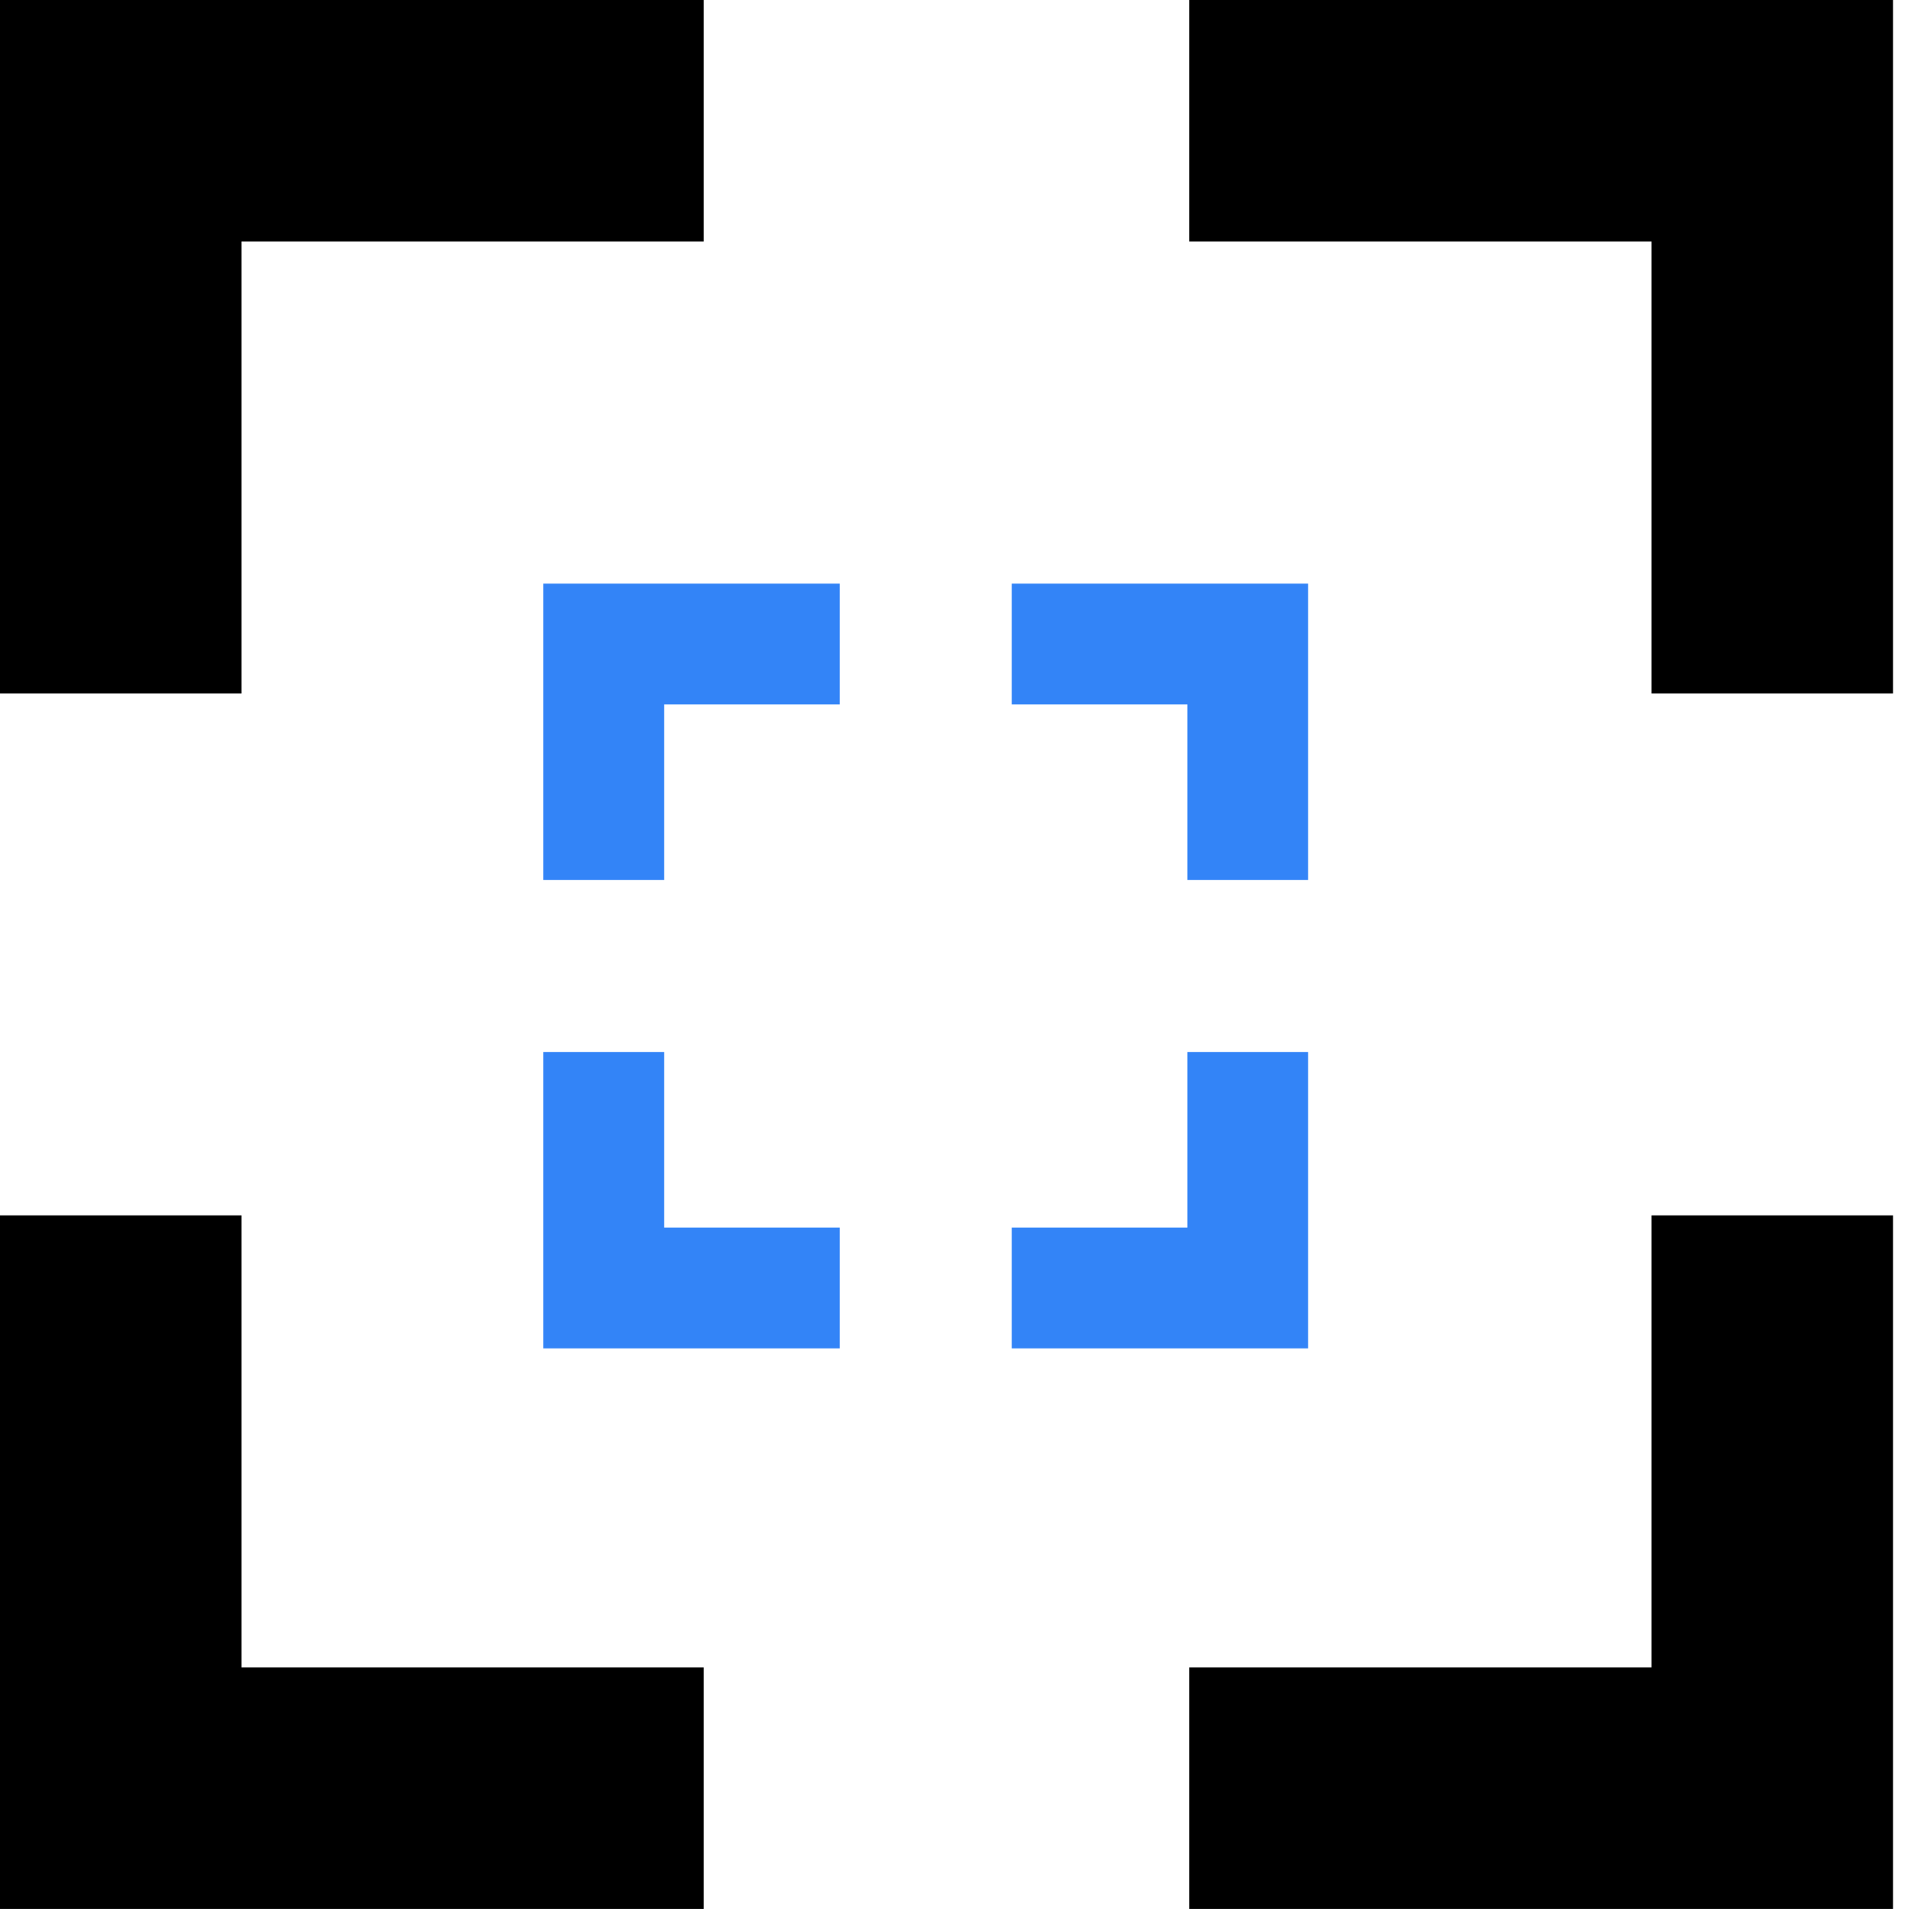
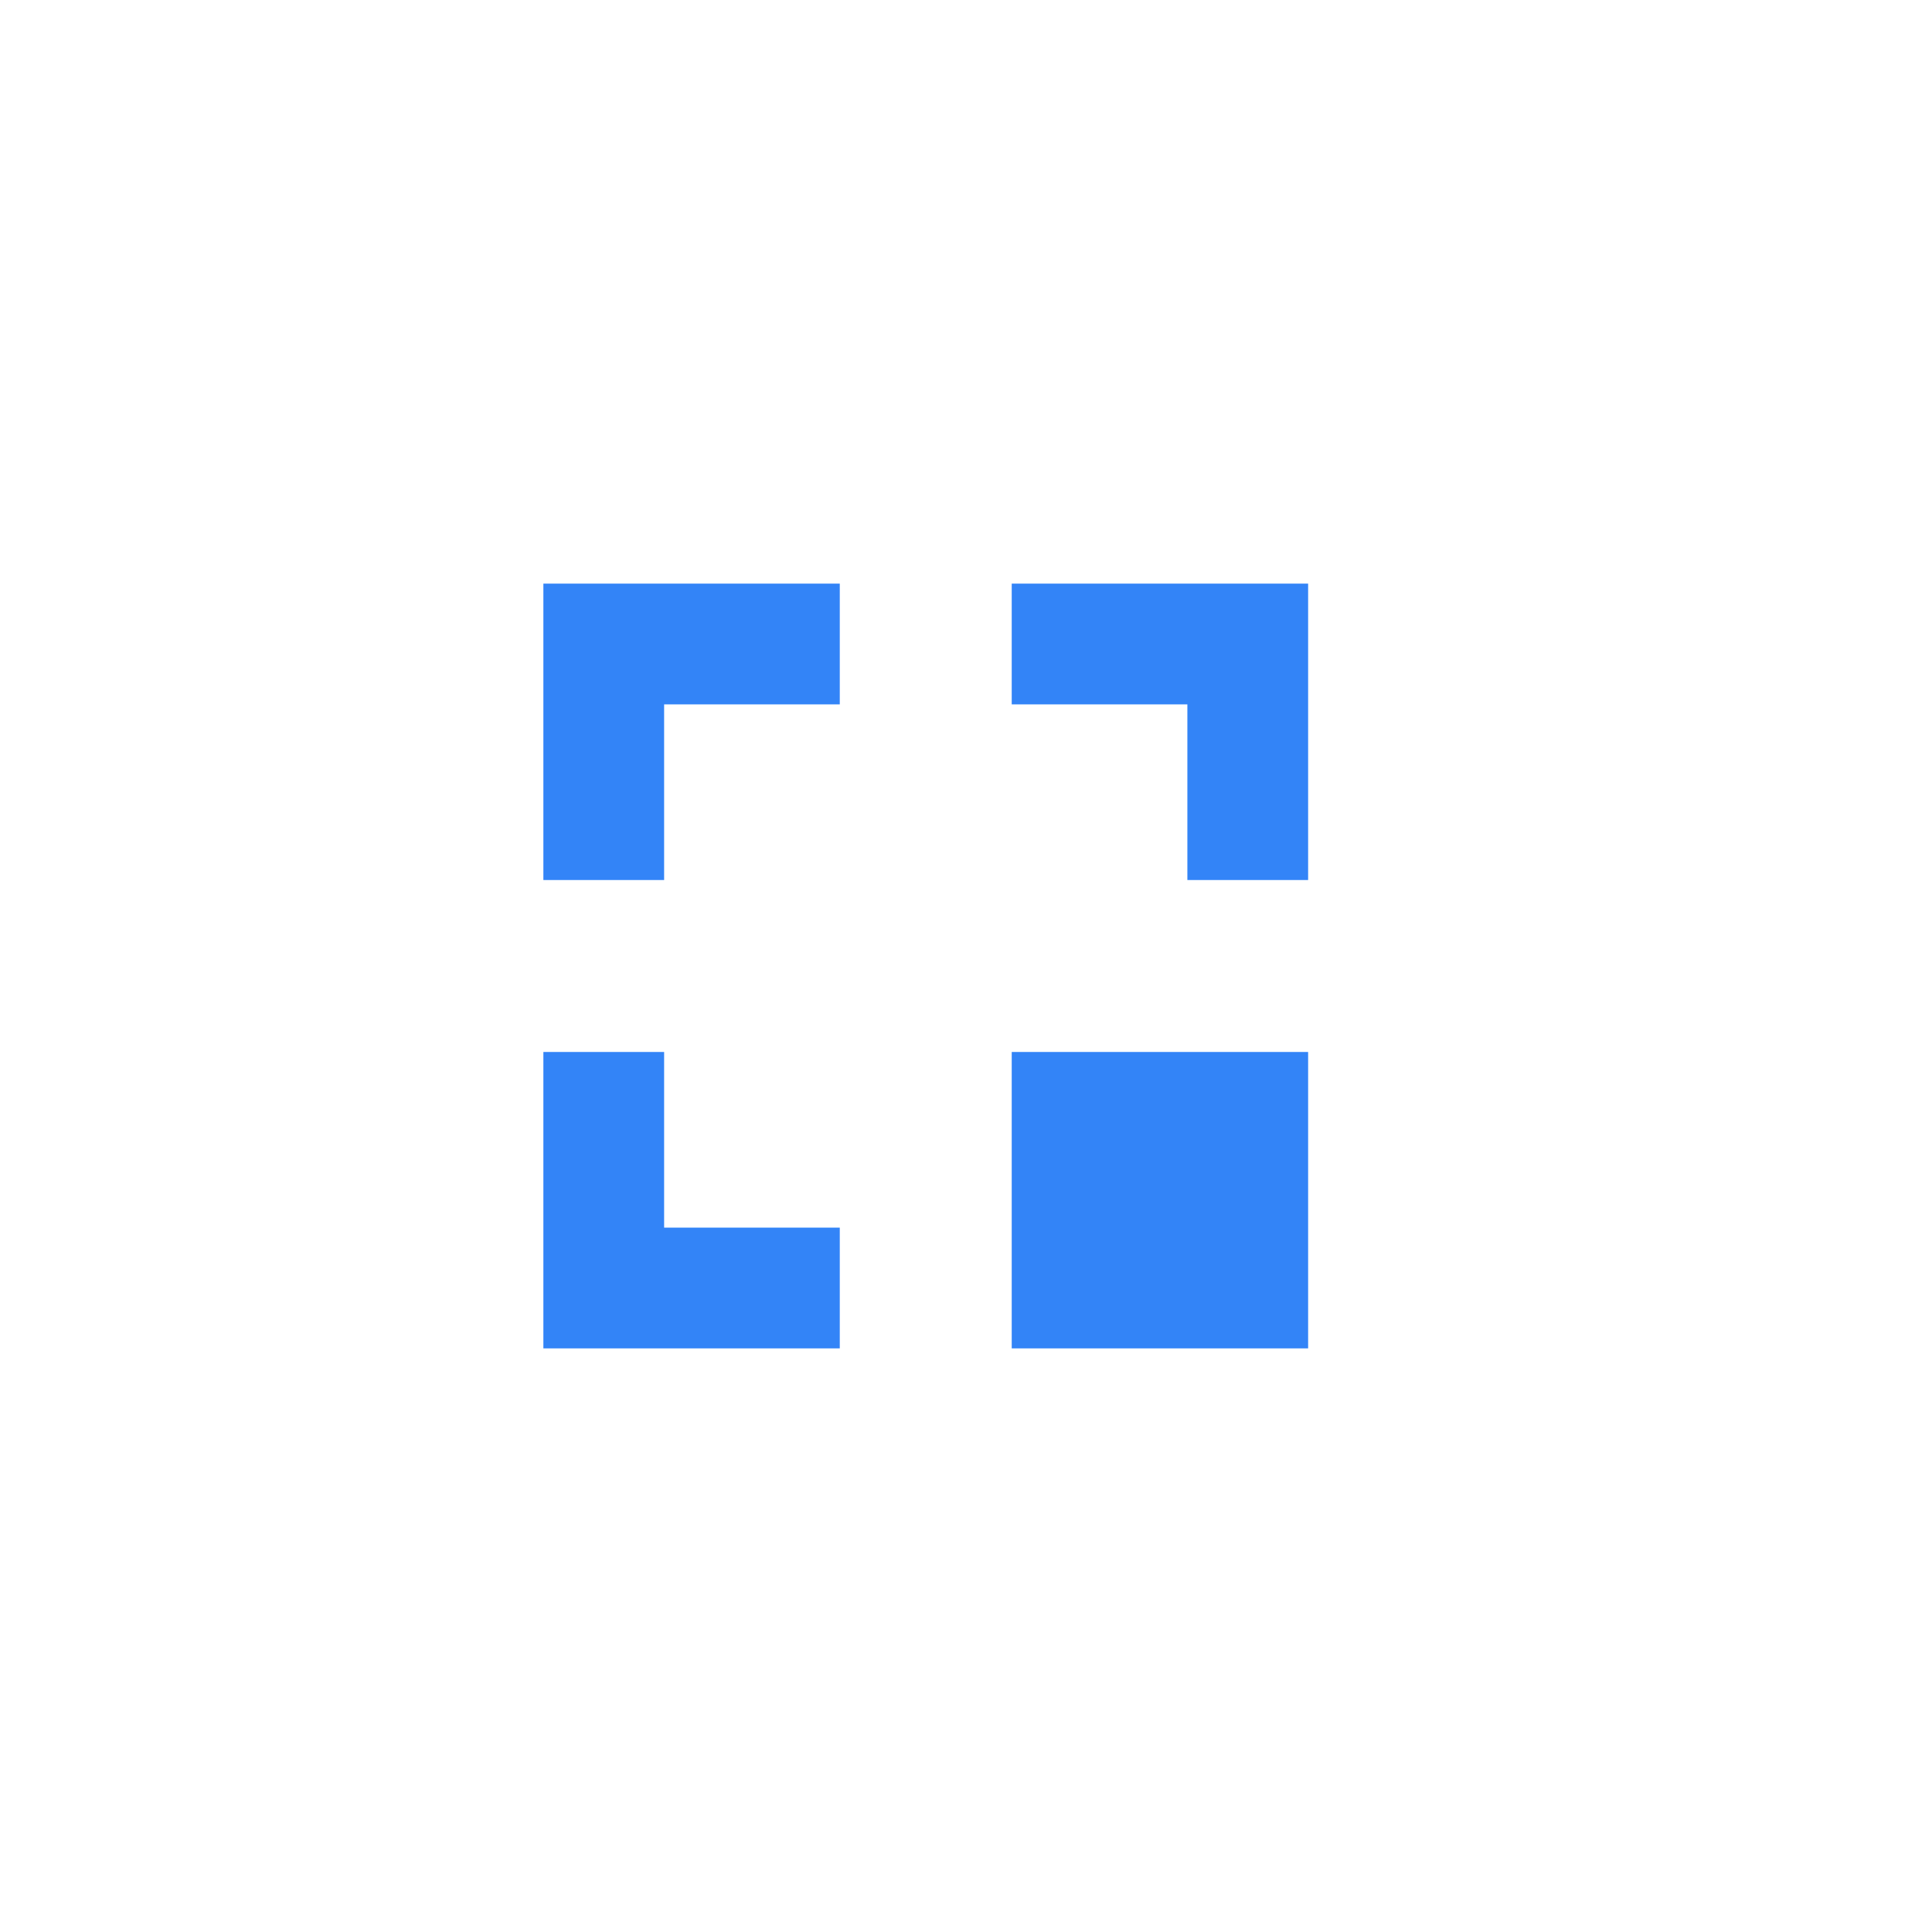
<svg xmlns="http://www.w3.org/2000/svg" width="48" height="48" viewBox="0 0 48 48" fill="none">
-   <path d="M3 30.195V44.425H17.484M44.032 17.23V3H29.548M17.484 3H3V17.23M29.548 44.425H44.032V30.195" stroke="black" stroke-width="6" />
-   <path fill-rule="evenodd" clip-rule="evenodd" d="M13.5 14.5H20.864V17.5H16.5V21.864H13.5V14.5ZM25.136 14.5H32.5V21.864H29.5V17.5H25.136V14.5ZM16.5 26.136V30.5H20.864V33.5H13.5V26.136H16.5ZM32.5 26.136V33.5H25.136V30.5H29.5V26.136H32.5Z" fill="#3384F7" />
+   <path fill-rule="evenodd" clip-rule="evenodd" d="M13.5 14.5H20.864V17.5H16.5V21.864H13.5V14.5ZM25.136 14.5H32.5V21.864H29.5V17.5H25.136V14.5ZM16.5 26.136V30.5H20.864V33.5H13.5V26.136H16.5ZM32.5 26.136V33.5H25.136V30.5V26.136H32.5Z" fill="#3384F7" />
</svg>